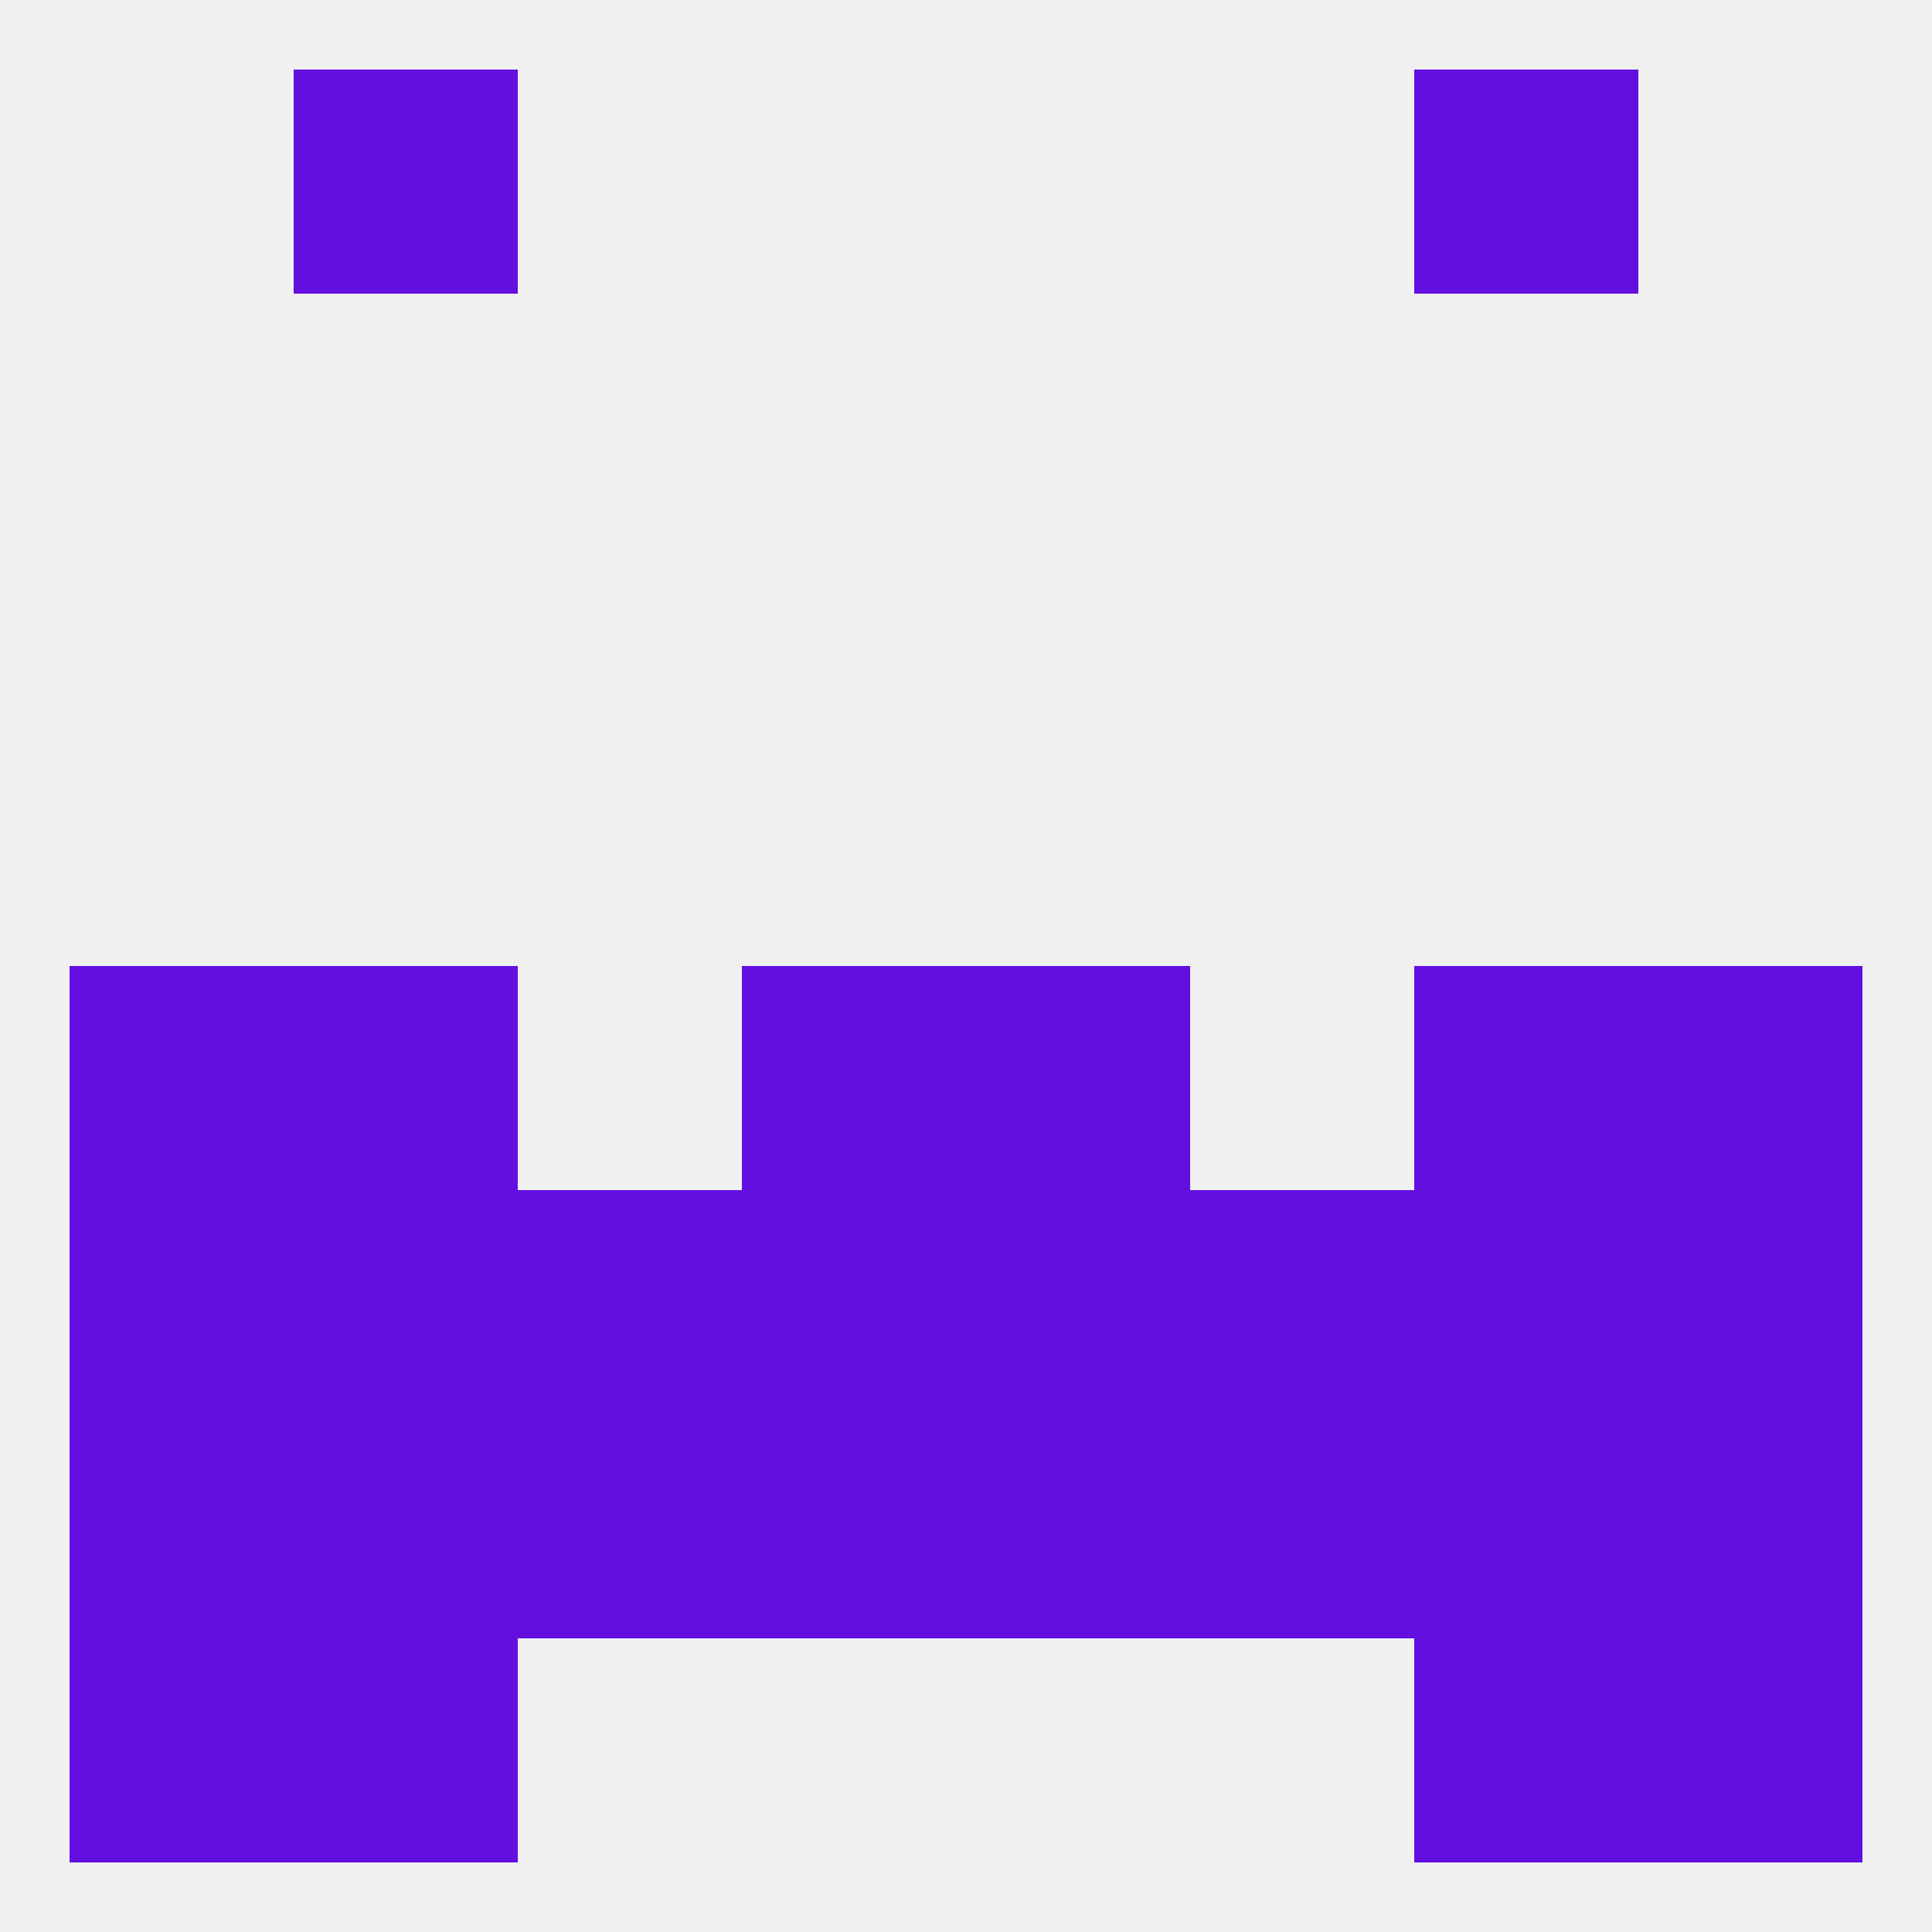
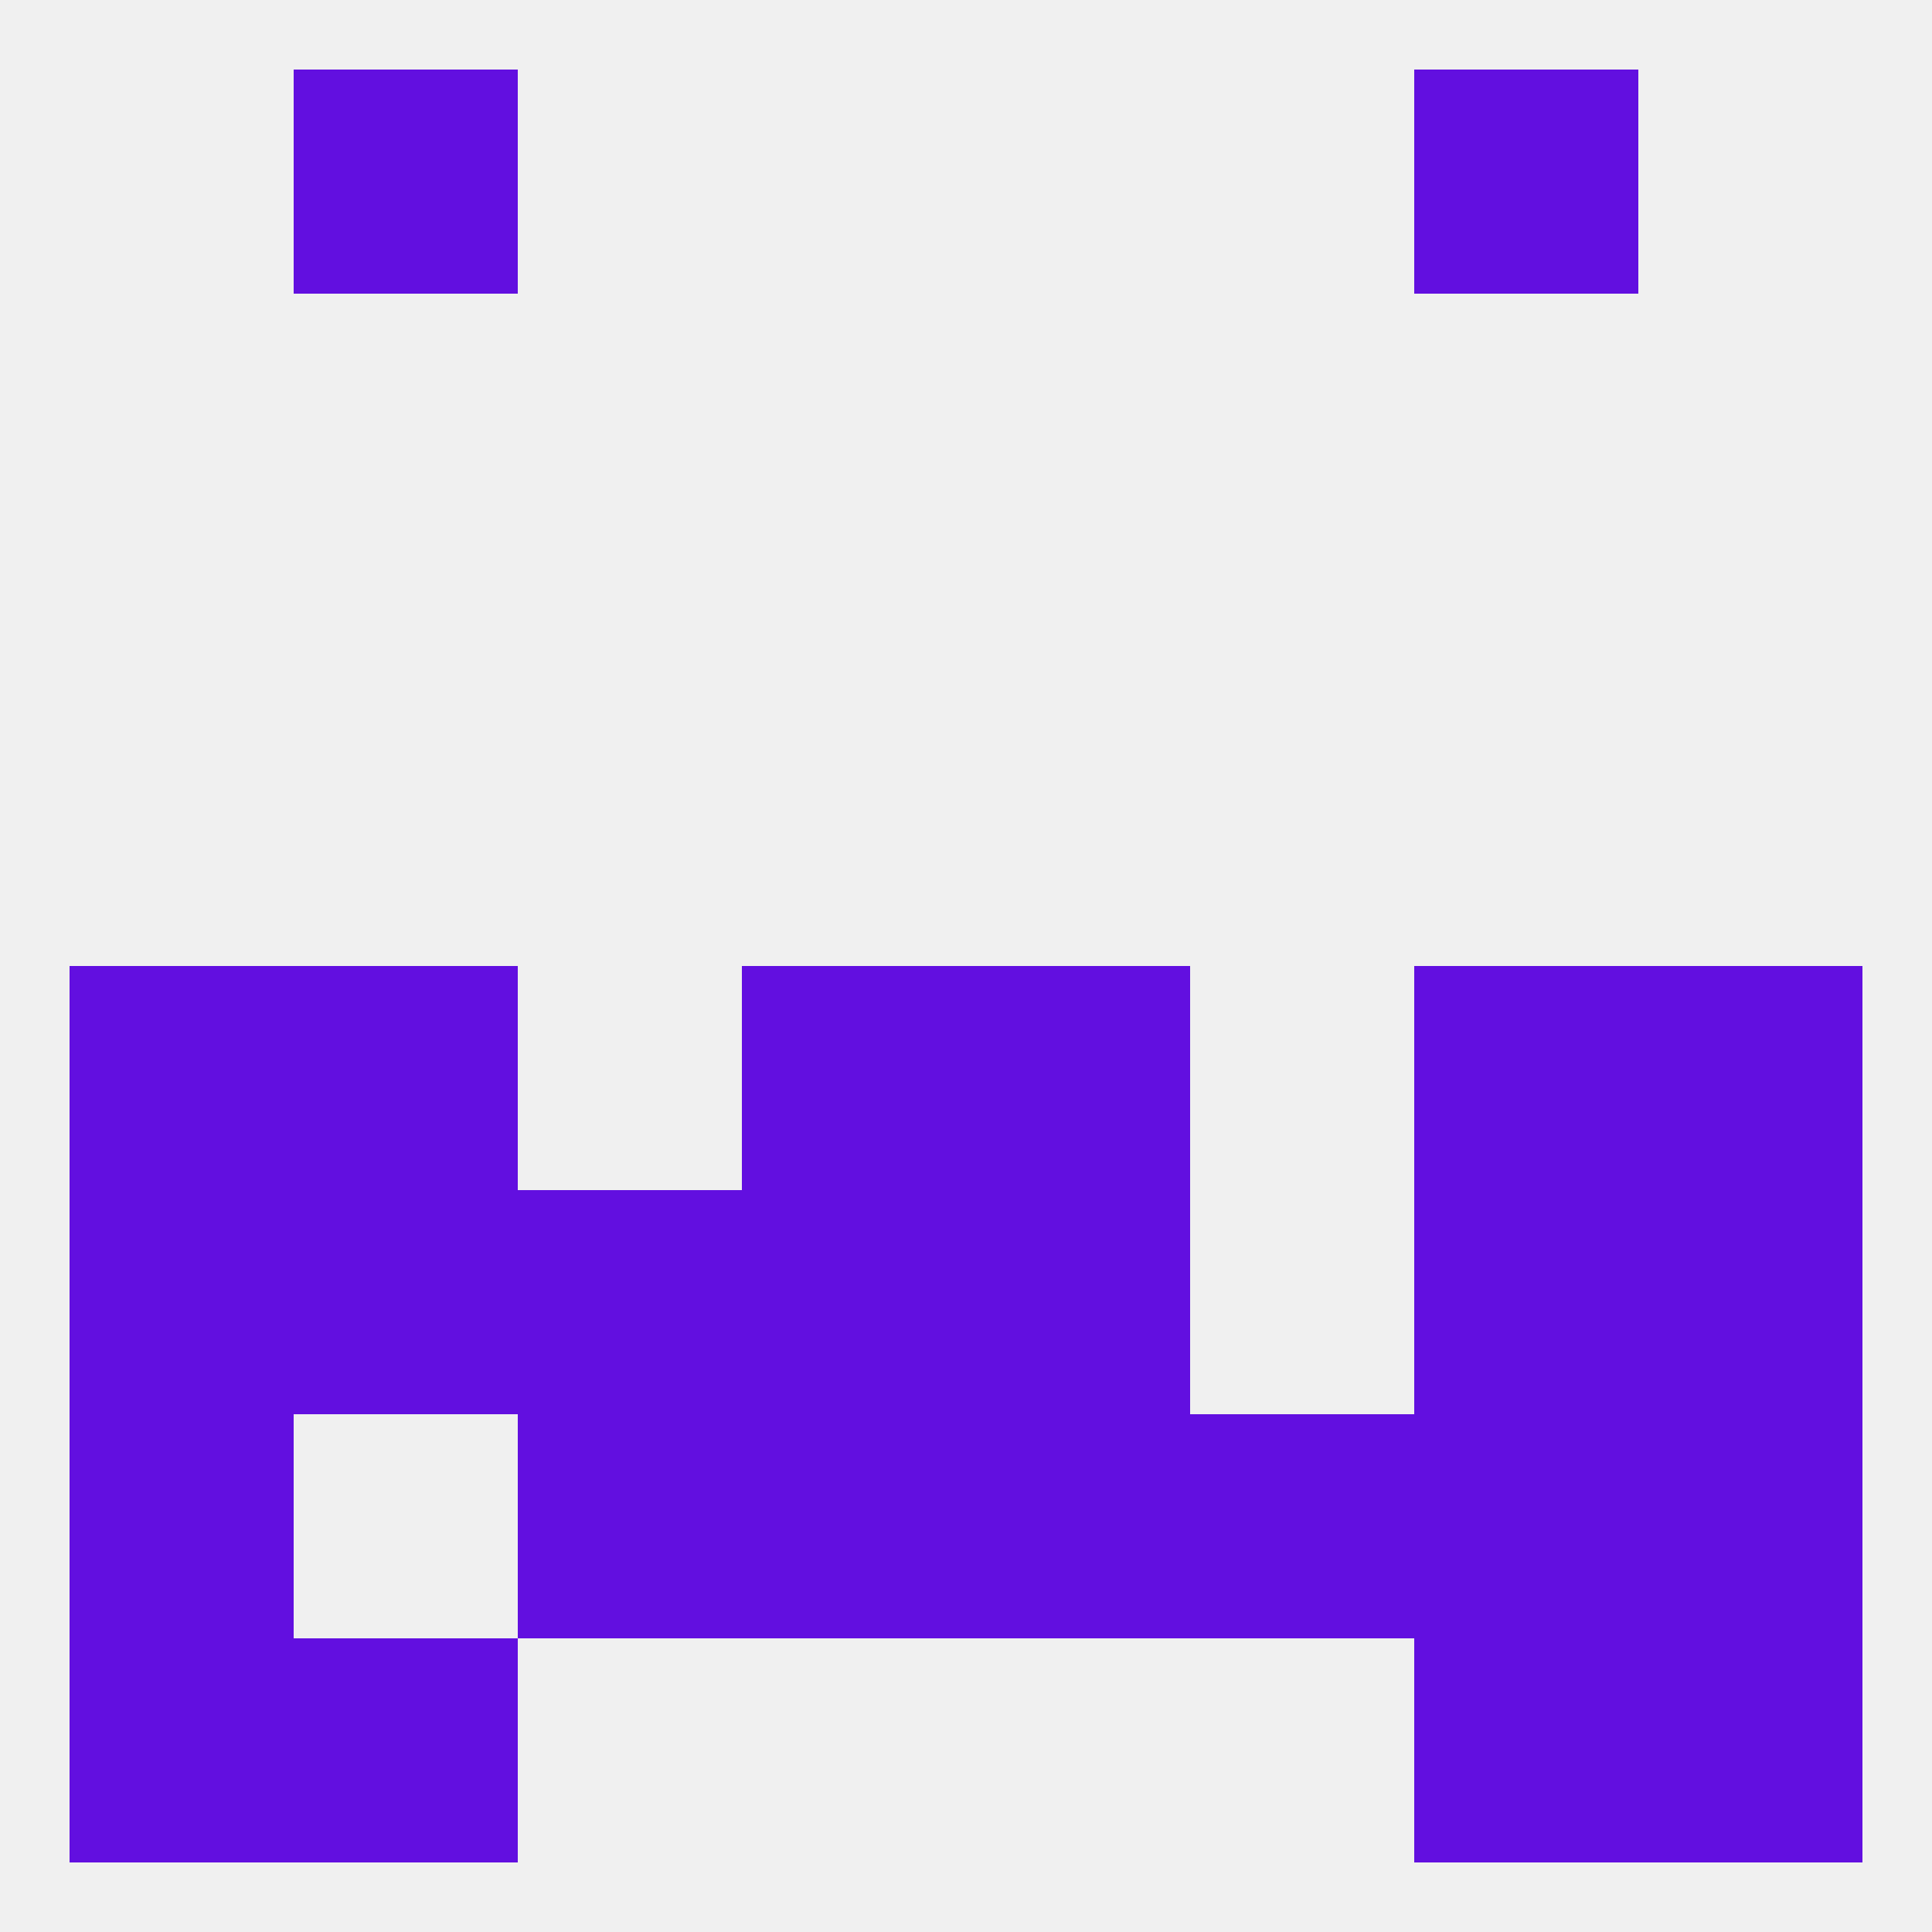
<svg xmlns="http://www.w3.org/2000/svg" version="1.1" baseprofile="full" width="250" height="250" viewBox="0 0 250 250">
  <rect width="100%" height="100%" fill="rgba(240,240,240,255)" />
  <rect x="183" y="125" width="29" height="29" fill="rgba(98,15,224,255)" />
  <rect x="9" y="125" width="29" height="29" fill="rgba(98,15,224,255)" />
  <rect x="212" y="125" width="29" height="29" fill="rgba(98,15,224,255)" />
  <rect x="96" y="125" width="29" height="29" fill="rgba(98,15,224,255)" />
  <rect x="125" y="125" width="29" height="29" fill="rgba(98,15,224,255)" />
  <rect x="38" y="125" width="29" height="29" fill="rgba(98,15,224,255)" />
  <rect x="212" y="154" width="29" height="29" fill="rgba(98,15,224,255)" />
  <rect x="183" y="154" width="29" height="29" fill="rgba(98,15,224,255)" />
  <rect x="96" y="154" width="29" height="29" fill="rgba(98,15,224,255)" />
  <rect x="67" y="154" width="29" height="29" fill="rgba(98,15,224,255)" />
-   <rect x="154" y="154" width="29" height="29" fill="rgba(98,15,224,255)" />
  <rect x="38" y="154" width="29" height="29" fill="rgba(98,15,224,255)" />
  <rect x="125" y="154" width="29" height="29" fill="rgba(98,15,224,255)" />
  <rect x="9" y="154" width="29" height="29" fill="rgba(98,15,224,255)" />
  <rect x="154" y="183" width="29" height="29" fill="rgba(98,15,224,255)" />
  <rect x="9" y="183" width="29" height="29" fill="rgba(98,15,224,255)" />
  <rect x="96" y="183" width="29" height="29" fill="rgba(98,15,224,255)" />
  <rect x="67" y="183" width="29" height="29" fill="rgba(98,15,224,255)" />
  <rect x="212" y="183" width="29" height="29" fill="rgba(98,15,224,255)" />
  <rect x="125" y="183" width="29" height="29" fill="rgba(98,15,224,255)" />
-   <rect x="38" y="183" width="29" height="29" fill="rgba(98,15,224,255)" />
  <rect x="183" y="183" width="29" height="29" fill="rgba(98,15,224,255)" />
  <rect x="38" y="212" width="29" height="29" fill="rgba(98,15,224,255)" />
  <rect x="183" y="212" width="29" height="29" fill="rgba(98,15,224,255)" />
  <rect x="9" y="212" width="29" height="29" fill="rgba(98,15,224,255)" />
  <rect x="212" y="212" width="29" height="29" fill="rgba(98,15,224,255)" />
  <rect x="38" y="9" width="29" height="29" fill="rgba(98,15,224,255)" />
  <rect x="183" y="9" width="29" height="29" fill="rgba(98,15,224,255)" />
</svg>